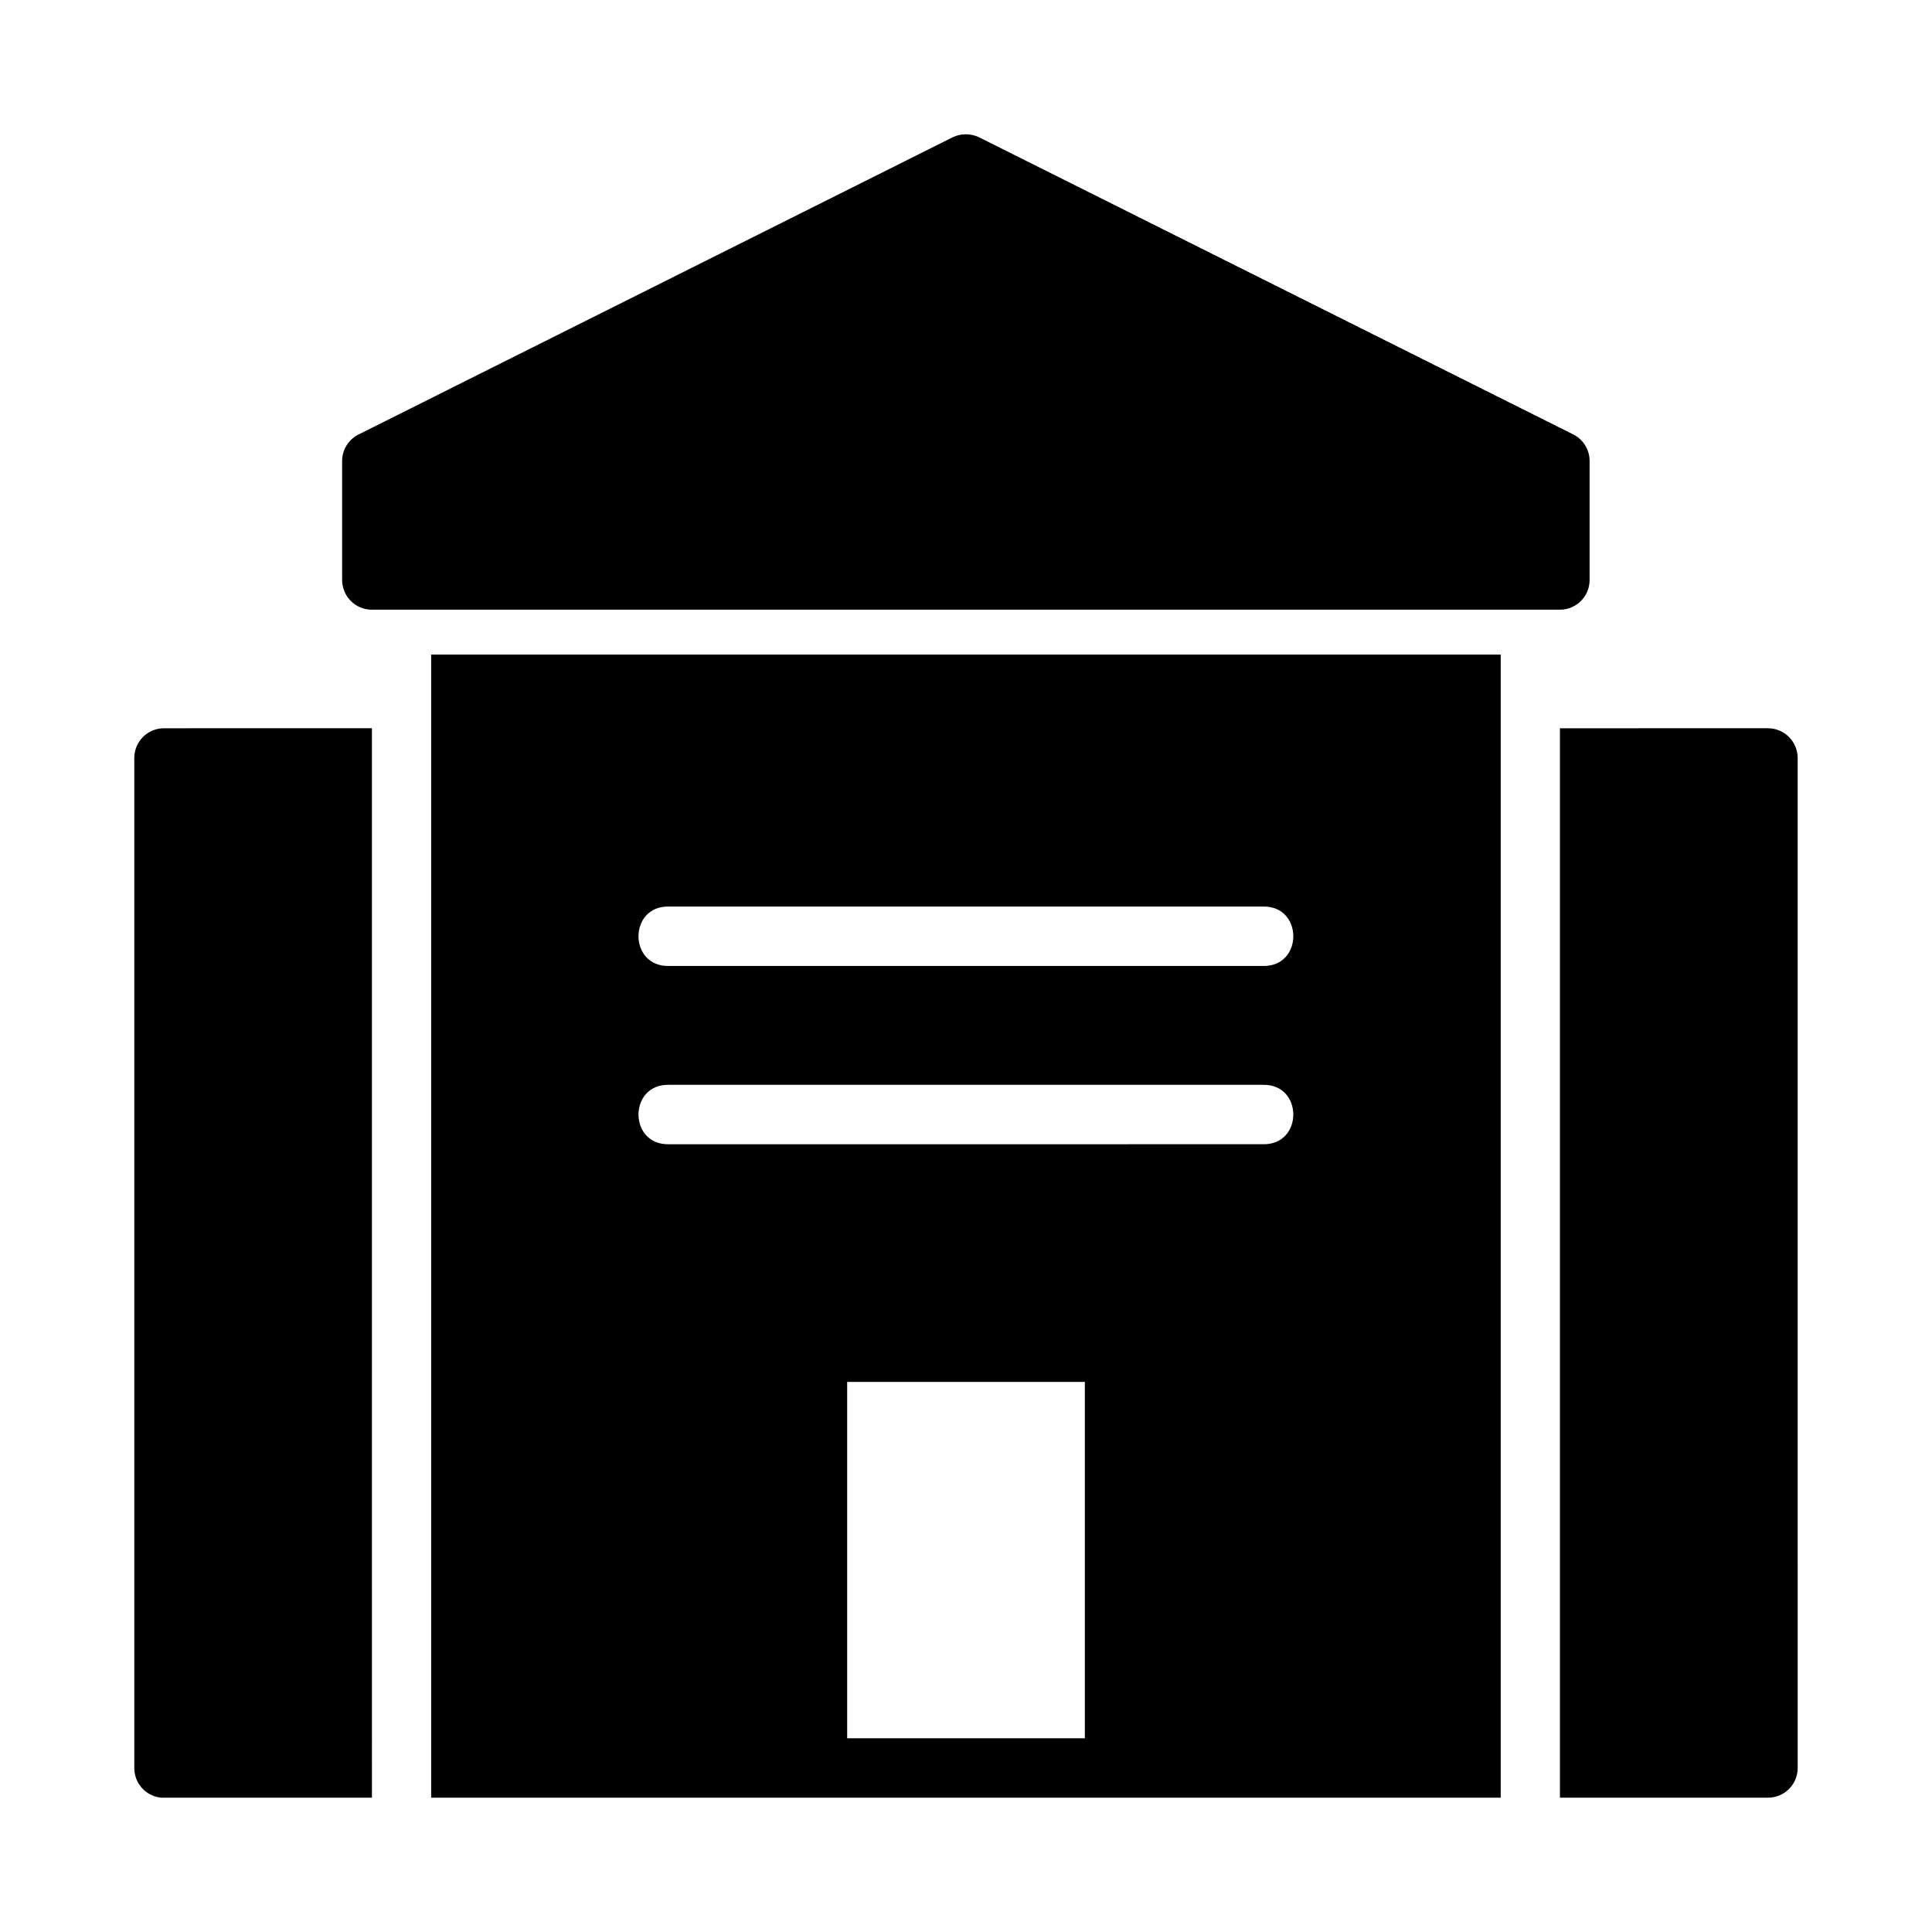
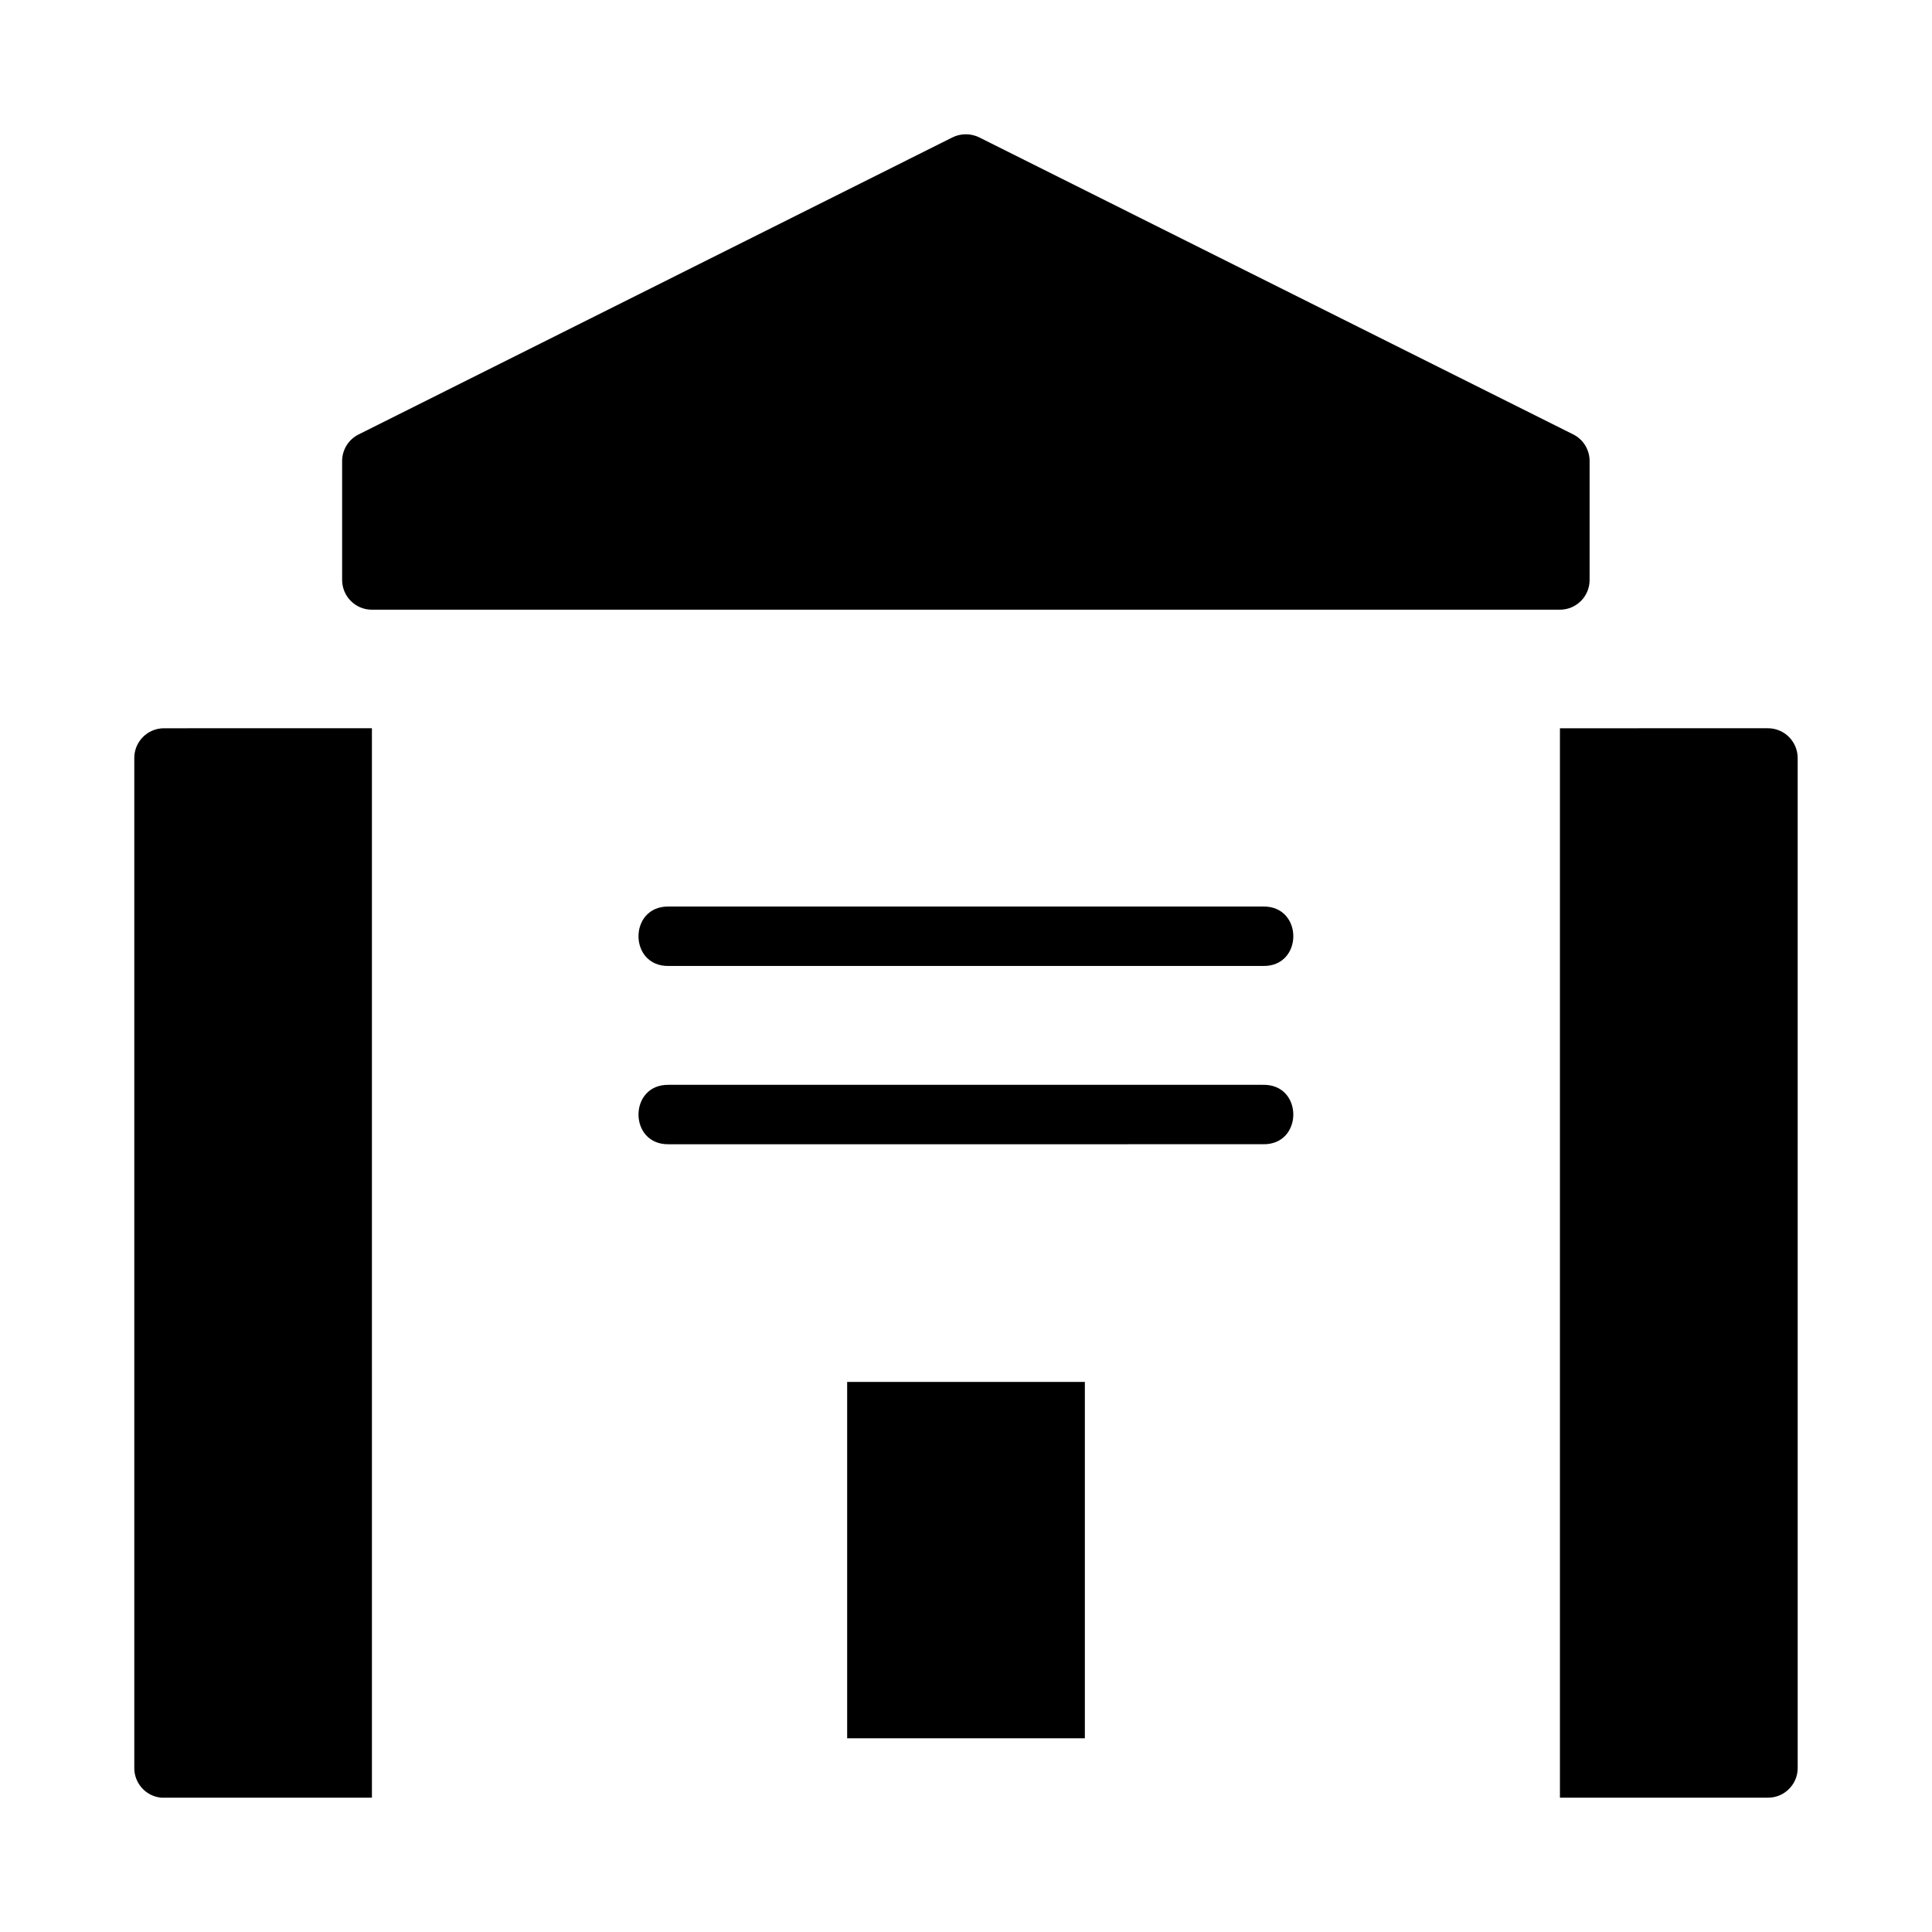
<svg xmlns="http://www.w3.org/2000/svg" fill="#000000" width="800px" height="800px" version="1.1" viewBox="144 144 512 512">
-   <path d="m399.71 179.59c-1.129 0.031-2.242 0.301-3.262 0.801l-157.43 78.75c-2.664 1.332-4.344 4.051-4.352 7.027v31.504c0 4.348 3.496 7.887 7.84 7.902h314.9c4.352-0.008 7.875-3.551 7.856-7.902v-31.504c0.004-2.965-1.66-5.684-4.305-7.027l-157.49-78.75c-1.168-0.574-2.465-0.848-3.766-0.801zm-141.45 137.88v302.93h283.44v-302.94zm-70.832 19.527c-4.348 0.016-7.859 3.555-7.84 7.902v267.66c-0.004 4.047 3.062 7.438 7.09 7.84 0.234 0.016 0.504 0.016 0.754 0h55.133l-0.004-283.41zm369.97 0v283.41h55.105c4.348 0.016 7.887-3.492 7.902-7.84l-0.004-267.67c0-4.371-3.531-7.918-7.902-7.902zm-236.14 47.246h157.43c10.734-0.238 10.734 15.98 0 15.746h-157.43c-10.734 0.238-10.734-15.98 0-15.746zm0 47.246h157.43c10.734-0.238 10.734 15.98 0 15.742l-157.43 0.004c-10.734 0.238-10.734-15.98 0-15.742zm47.246 78.734h62.992v94.434h-62.992z" fill-rule="evenodd" />
+   <path d="m399.71 179.59c-1.129 0.031-2.242 0.301-3.262 0.801l-157.43 78.75c-2.664 1.332-4.344 4.051-4.352 7.027v31.504c0 4.348 3.496 7.887 7.84 7.902h314.9c4.352-0.008 7.875-3.551 7.856-7.902v-31.504c0.004-2.965-1.66-5.684-4.305-7.027l-157.49-78.75c-1.168-0.574-2.465-0.848-3.766-0.801zm-141.45 137.88v302.93v-302.94zm-70.832 19.527c-4.348 0.016-7.859 3.555-7.84 7.902v267.66c-0.004 4.047 3.062 7.438 7.09 7.84 0.234 0.016 0.504 0.016 0.754 0h55.133l-0.004-283.41zm369.97 0v283.41h55.105c4.348 0.016 7.887-3.492 7.902-7.84l-0.004-267.67c0-4.371-3.531-7.918-7.902-7.902zm-236.14 47.246h157.43c10.734-0.238 10.734 15.98 0 15.746h-157.43c-10.734 0.238-10.734-15.98 0-15.746zm0 47.246h157.43c10.734-0.238 10.734 15.98 0 15.742l-157.43 0.004c-10.734 0.238-10.734-15.98 0-15.742zm47.246 78.734h62.992v94.434h-62.992z" fill-rule="evenodd" />
</svg>